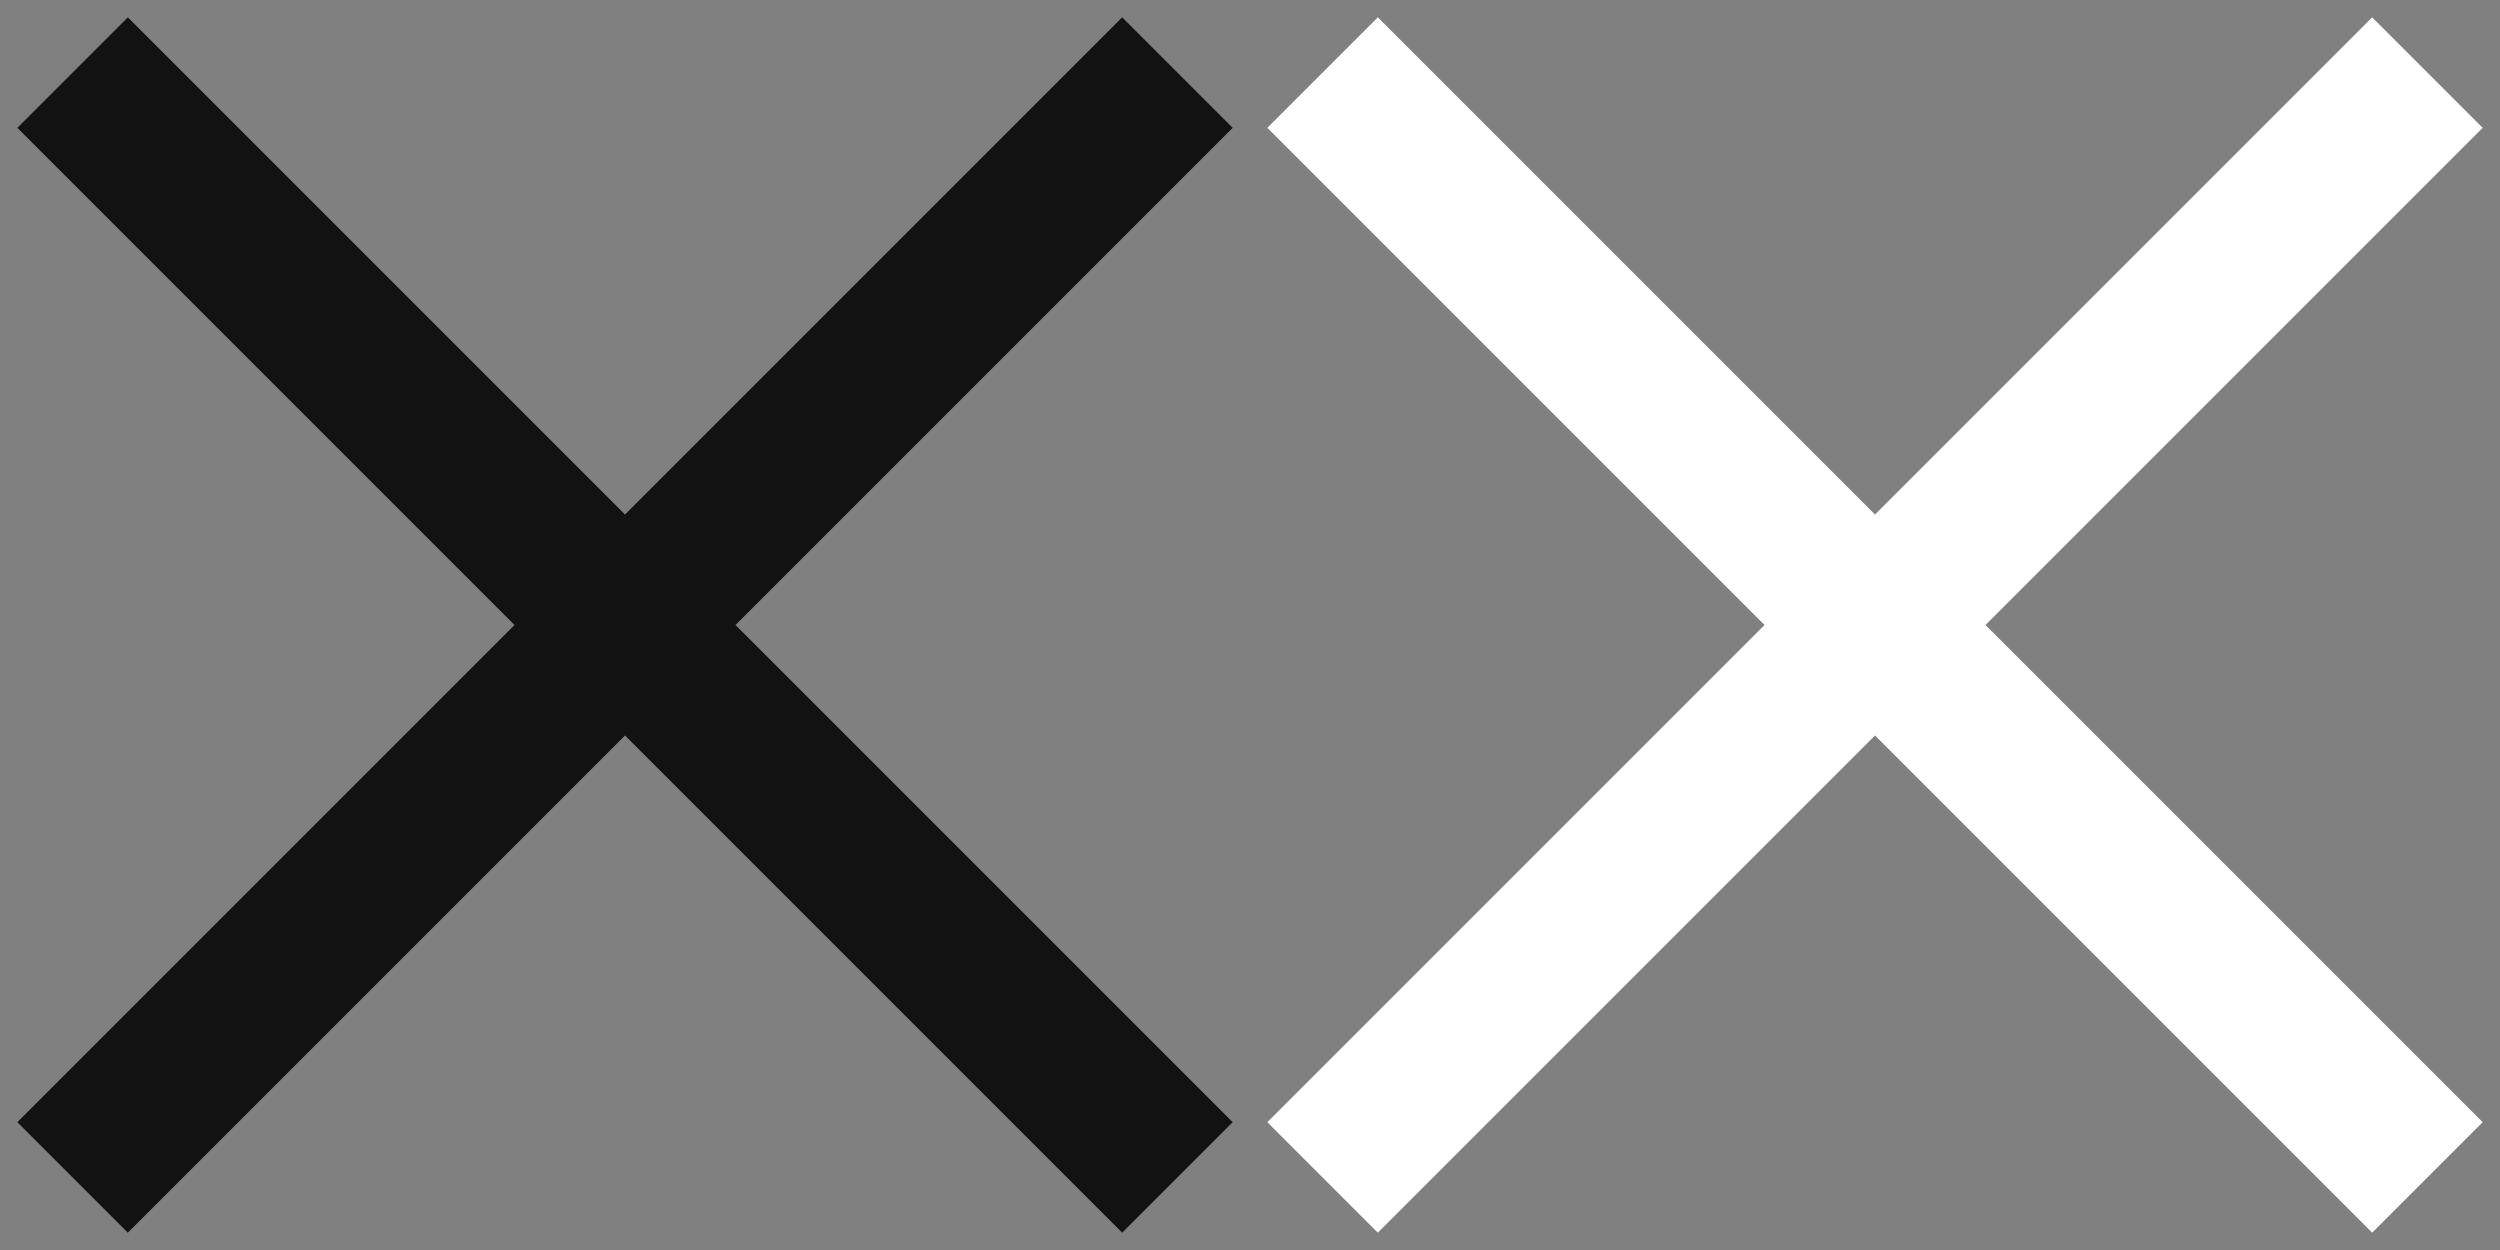
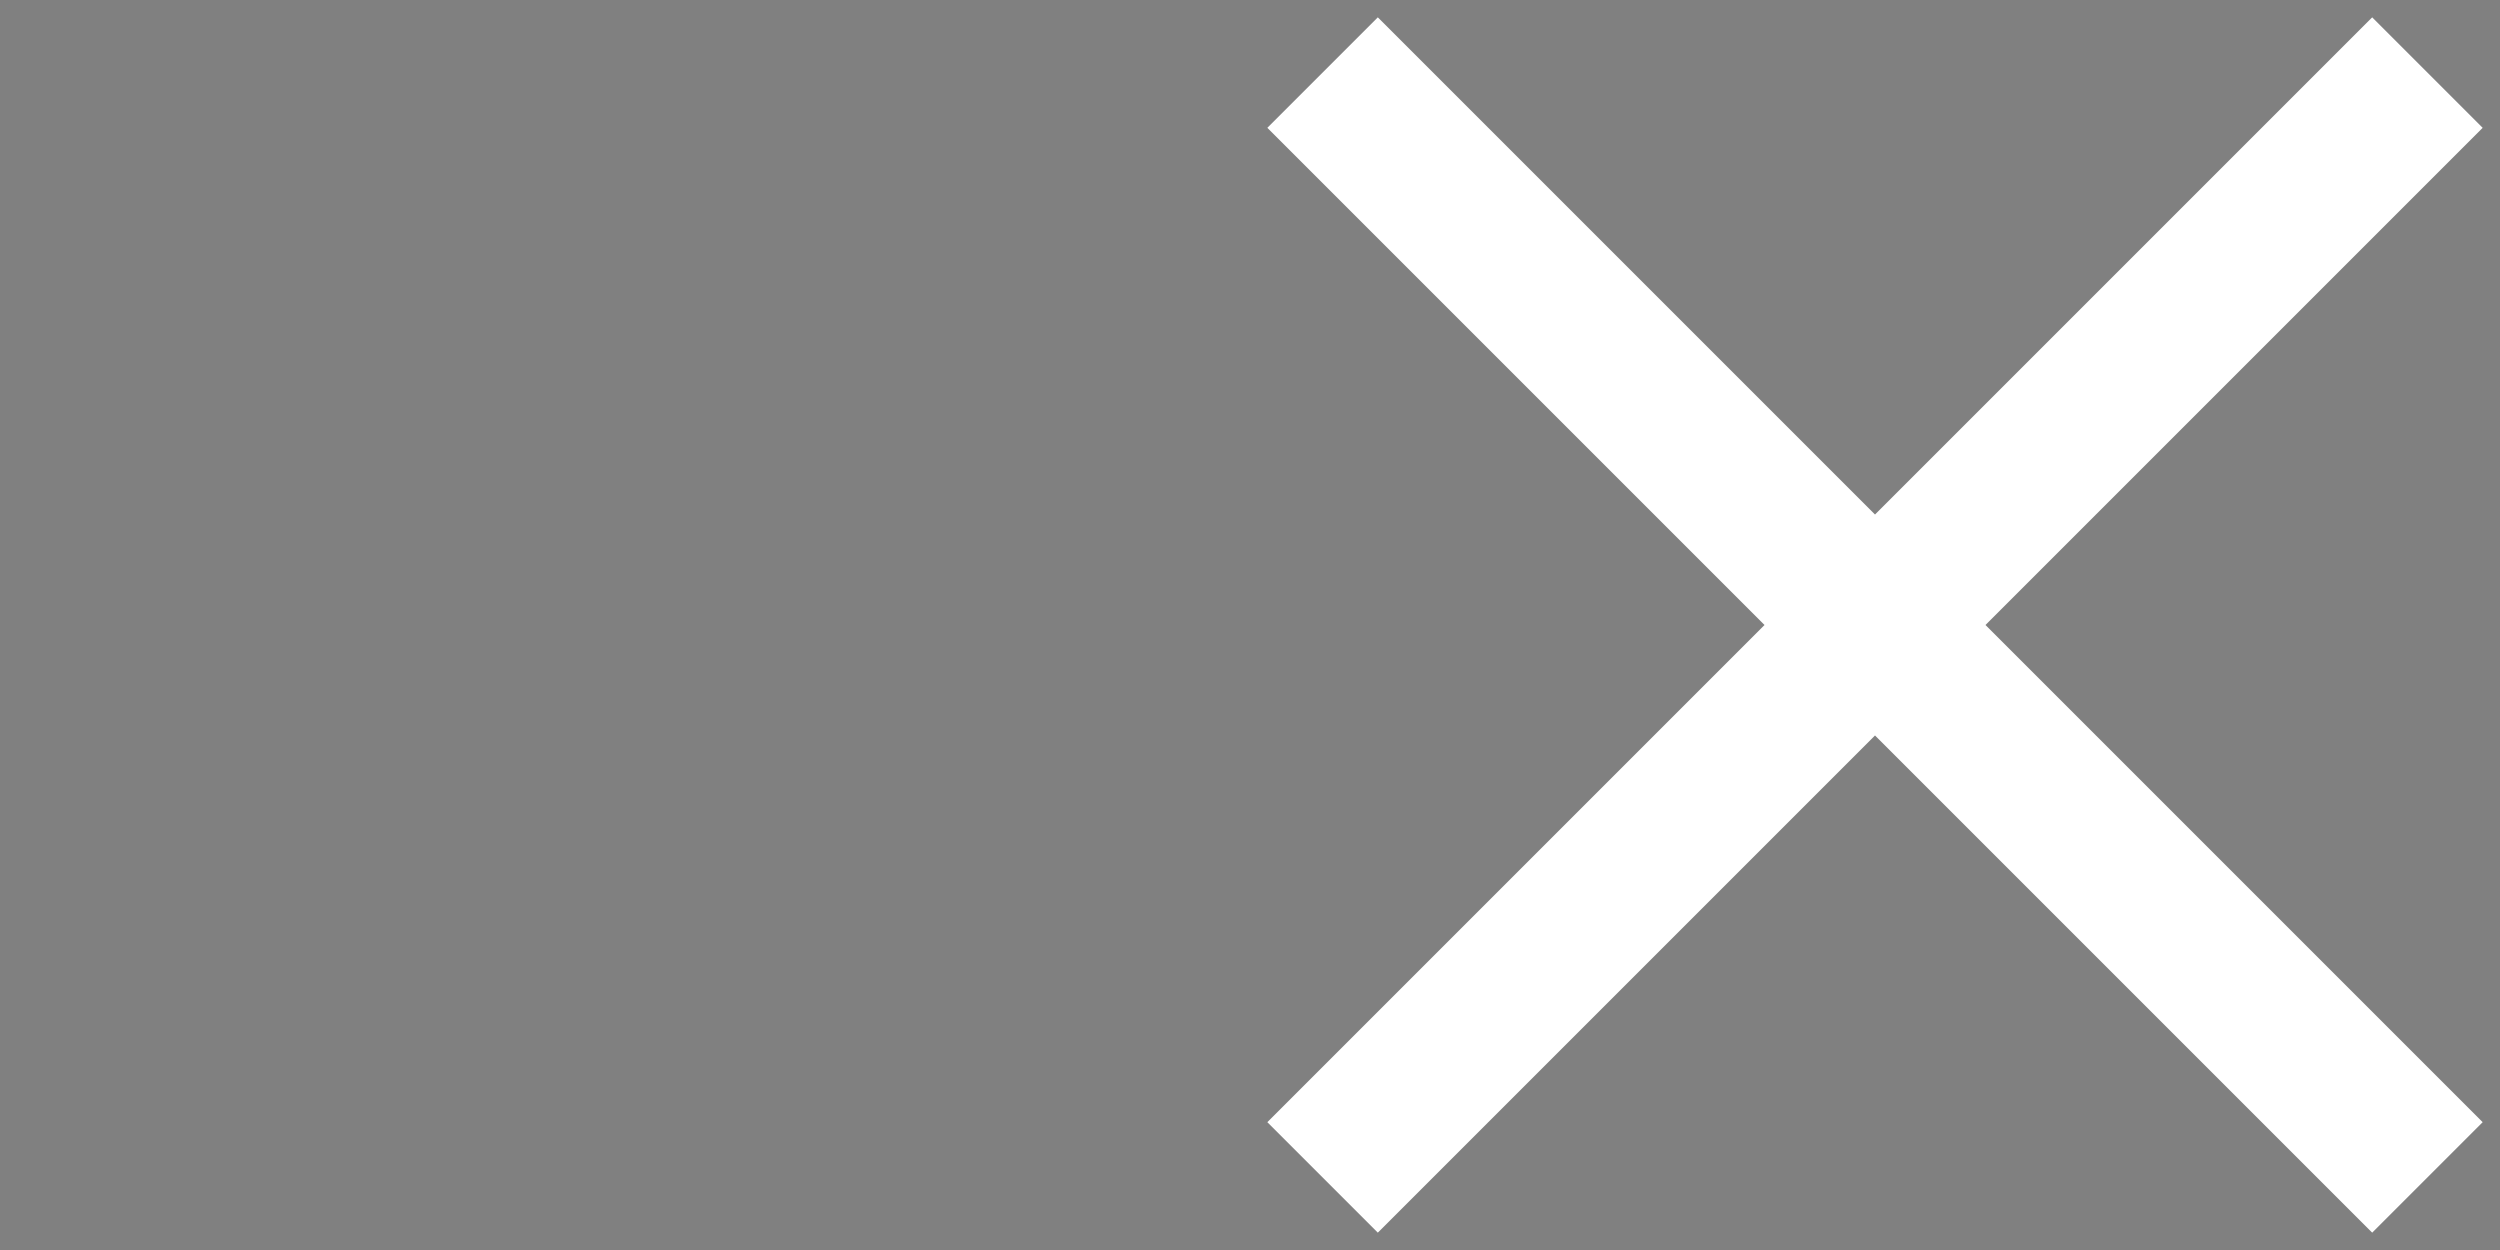
<svg xmlns="http://www.w3.org/2000/svg" width="32px" height="16px" viewBox="0 0 32 16" version="1.1">
  <rect x="0" y="0" width="32" height="16" fill="#808080" stroke="none" />
  <title>Artboard</title>
  <desc>Created with Sketch.</desc>
  <g id="Artboard" stroke="none" stroke-width="1" fill="none" fill-rule="evenodd">
    <g id="menu-close" fill="#121212">
-       <polygon id="Path" points="6.586 8 0.222 14.364 1.636 15.778 8 9.414 14.364 15.778 15.778 14.364 9.414 8 15.778 1.636 14.364 0.222 8 6.586 1.636 0.222 0.222 1.636" />
-     </g>
+       </g>
    <g id="menu-close-copy" transform="translate(16, 0)" fill="#FFFFFF">
      <polygon id="Path" points="6.586 8 0.222 14.364 1.636 15.778 8 9.414 14.364 15.778 15.778 14.364 9.414 8 15.778 1.636 14.364 0.222 8 6.586 1.636 0.222 0.222 1.636" />
    </g>
  </g>
</svg>